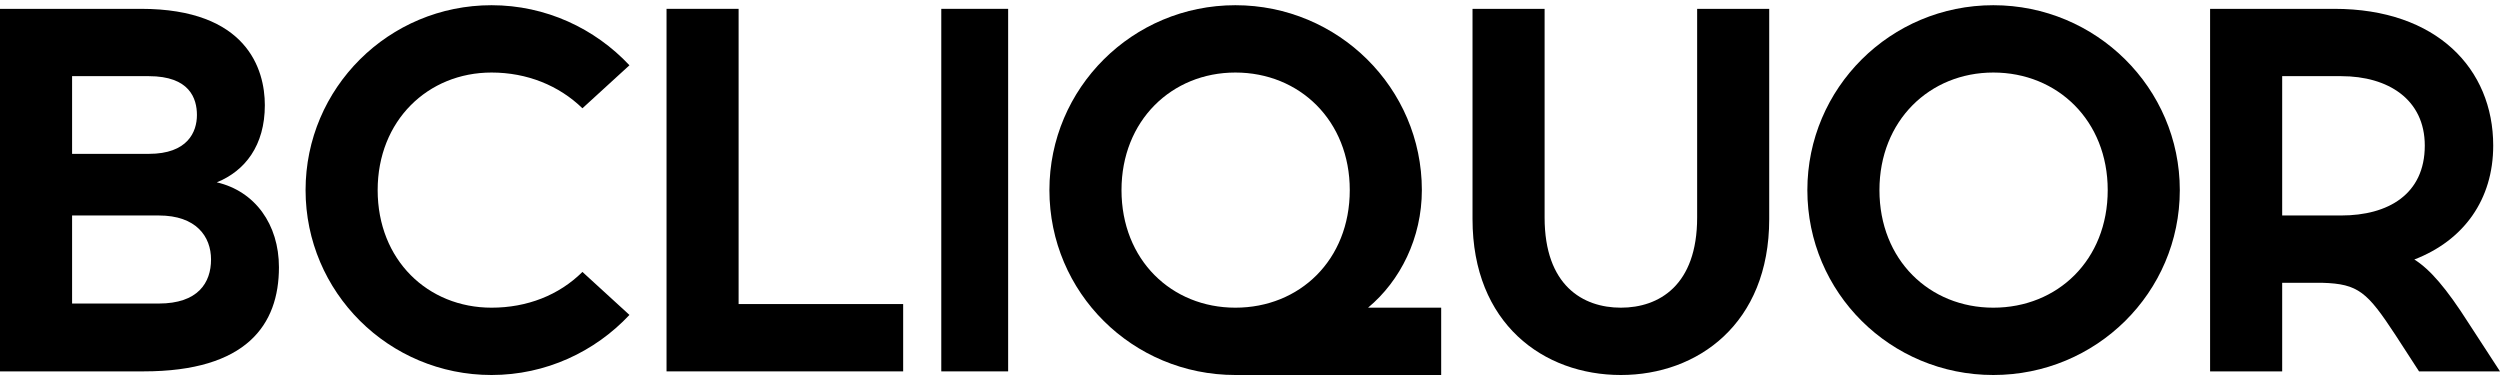
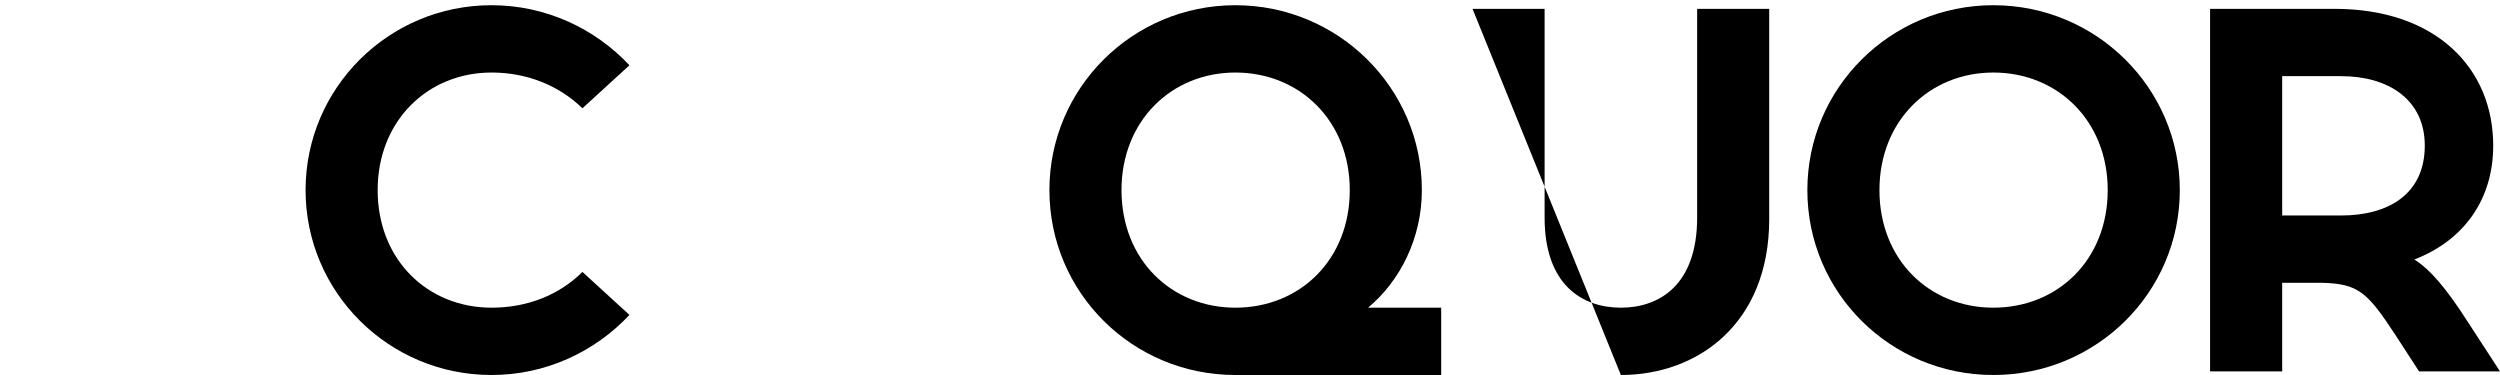
<svg xmlns="http://www.w3.org/2000/svg" width="140px" height="21px" viewBox="0 0 140 21" version="1.1">
  <title>Logo</title>
  <g id="01-Main-Navigation-//-Approved" stroke="none" stroke-width="1" fill="none" fill-rule="evenodd">
    <g id="Mobile-Rebrand" transform="translate(-64, -20)" fill="#000000" fill-rule="nonzero">
      <g id="Logo" transform="translate(64, 20)">
        <path d="M130.727,0.495 C136.461,0.495 139.62,3.859 139.62,8.152 C139.62,11.168 137.982,13.459 135.203,14.532 C136.08,15.083 136.987,16.127 138.245,18.1 L140,20.797 L135.466,20.797 L134.15,18.767 C132.57,16.359 132.073,15.895 130.054,15.837 L127.802,15.837 L127.802,20.797 L123.765,20.797 L123.765,0.495 L130.727,0.495 L130.727,0.495 Z M127.802,12.067 L131.107,12.067 C133.74,12.067 135.788,10.878 135.788,8.152 C135.788,5.57 133.74,4.265 131.107,4.265 L127.802,4.265 L127.802,12.067 Z" id="Shape" />
        <path d="M122.069,10.646 C122.069,16.388 117.388,21 111.626,21 C105.863,21 101.212,16.388 101.212,10.646 C101.212,4.932 105.863,0.292 111.626,0.292 C117.388,0.292 122.069,4.932 122.069,10.646 Z M105.249,10.646 C105.249,14.561 108.057,17.23 111.626,17.23 C115.224,17.23 118.032,14.561 118.032,10.646 C118.032,6.759 115.224,4.062 111.626,4.062 C108.057,4.062 105.249,6.759 105.249,10.646 Z" id="Shape" />
-         <path d="M99.076,12.27 C99.076,18.129 95.069,21 90.769,21 C86.44,21 82.461,18.129 82.461,12.27 L82.461,0.495 L86.498,0.495 L86.498,12.183 C86.498,15.982 88.634,17.23 90.769,17.23 C92.904,17.23 95.04,15.982 95.04,12.183 L95.04,0.495 L99.076,0.495 L99.076,12.27 Z" id="Path" />
+         <path d="M99.076,12.27 C99.076,18.129 95.069,21 90.769,21 L82.461,0.495 L86.498,0.495 L86.498,12.183 C86.498,15.982 88.634,17.23 90.769,17.23 C92.904,17.23 95.04,15.982 95.04,12.183 L95.04,0.495 L99.076,0.495 L99.076,12.27 Z" id="Path" />
        <path d="M79.624,10.646 C79.624,13.314 78.425,15.721 76.611,17.23 L80.706,17.23 L80.706,21 L69.181,21 C63.418,21 58.767,16.388 58.767,10.646 C58.767,4.932 63.418,0.292 69.181,0.292 C74.944,0.292 79.624,4.932 79.624,10.646 Z M62.804,10.646 C62.804,14.561 65.612,17.23 69.181,17.23 C72.779,17.23 75.587,14.561 75.587,10.646 C75.587,6.759 72.779,4.062 69.181,4.062 C65.612,4.062 62.804,6.759 62.804,10.646 Z" id="Shape" />
-         <polygon id="Path" points="52.712 0.495 56.456 0.495 56.456 20.797 52.712 20.797" />
-         <polygon id="Path" points="37.326 20.797 37.326 0.495 41.362 0.495 41.362 17.027 50.577 17.027 50.577 20.797" />
        <path d="M35.249,3.656 L32.616,6.063 C31.3,4.787 29.515,4.062 27.526,4.062 C23.957,4.062 21.149,6.759 21.149,10.646 C21.149,14.561 23.957,17.23 27.526,17.23 C29.515,17.23 31.3,16.533 32.616,15.228 L35.249,17.636 C33.318,19.695 30.568,21 27.526,21 C21.763,21 17.112,16.359 17.112,10.646 C17.112,4.932 21.763,0.292 27.526,0.292 C30.568,0.292 33.318,1.597 35.249,3.656 Z" id="Path" />
-         <path d="M7.898,0.495 C13.836,0.495 14.831,3.888 14.831,5.889 C14.831,8.152 13.719,9.573 12.14,10.211 C14.275,10.704 15.621,12.56 15.621,14.967 C15.621,18.187 13.807,20.797 8.044,20.797 L-2.07241631e-15,20.797 L-2.07241631e-15,0.495 L7.898,0.495 Z M4.037,8.616 L8.337,8.616 C10.501,8.616 11.028,7.397 11.028,6.44 C11.028,5.512 10.618,4.265 8.337,4.265 L4.037,4.265 L4.037,8.616 Z M4.037,16.998 L8.893,16.998 C11.087,16.998 11.818,15.837 11.818,14.532 C11.818,13.256 10.999,12.067 8.893,12.067 L4.037,12.067 L4.037,16.998 Z" id="Shape" />
      </g>
    </g>
  </g>
</svg>